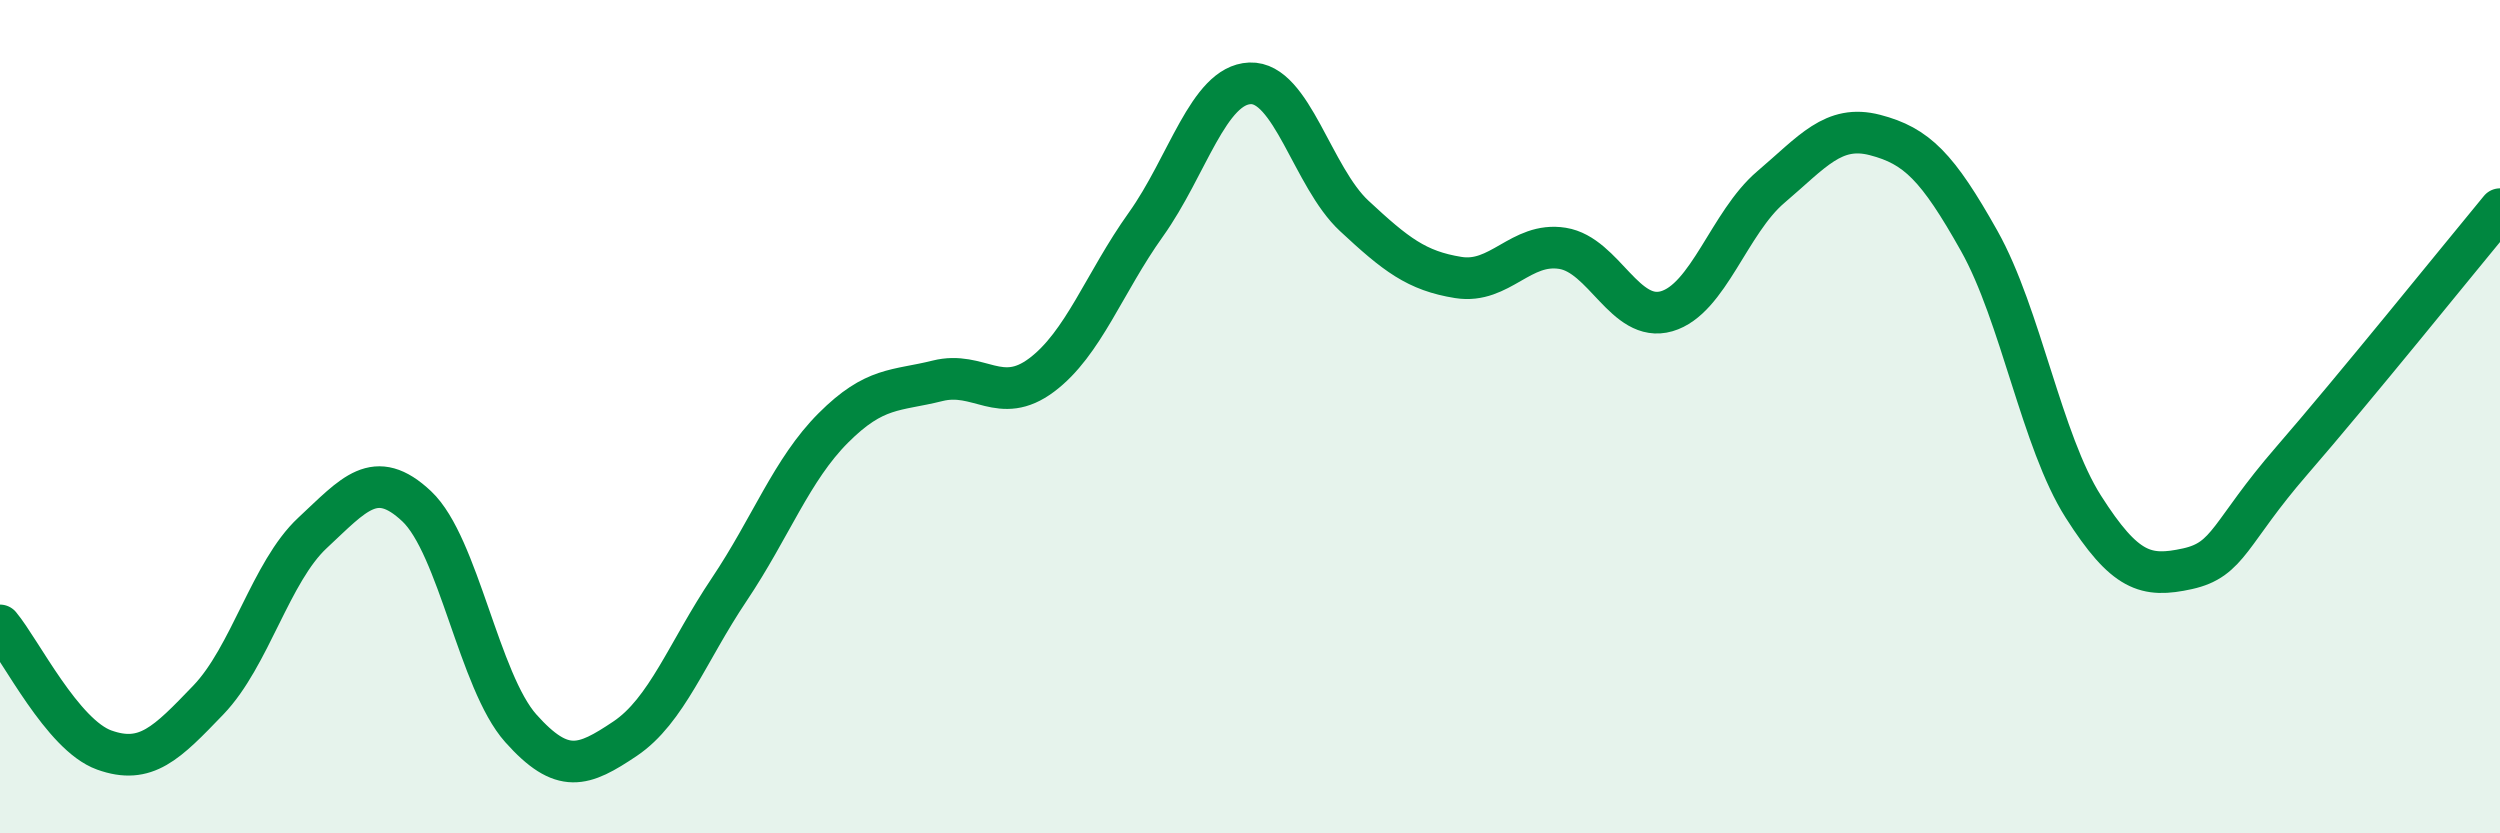
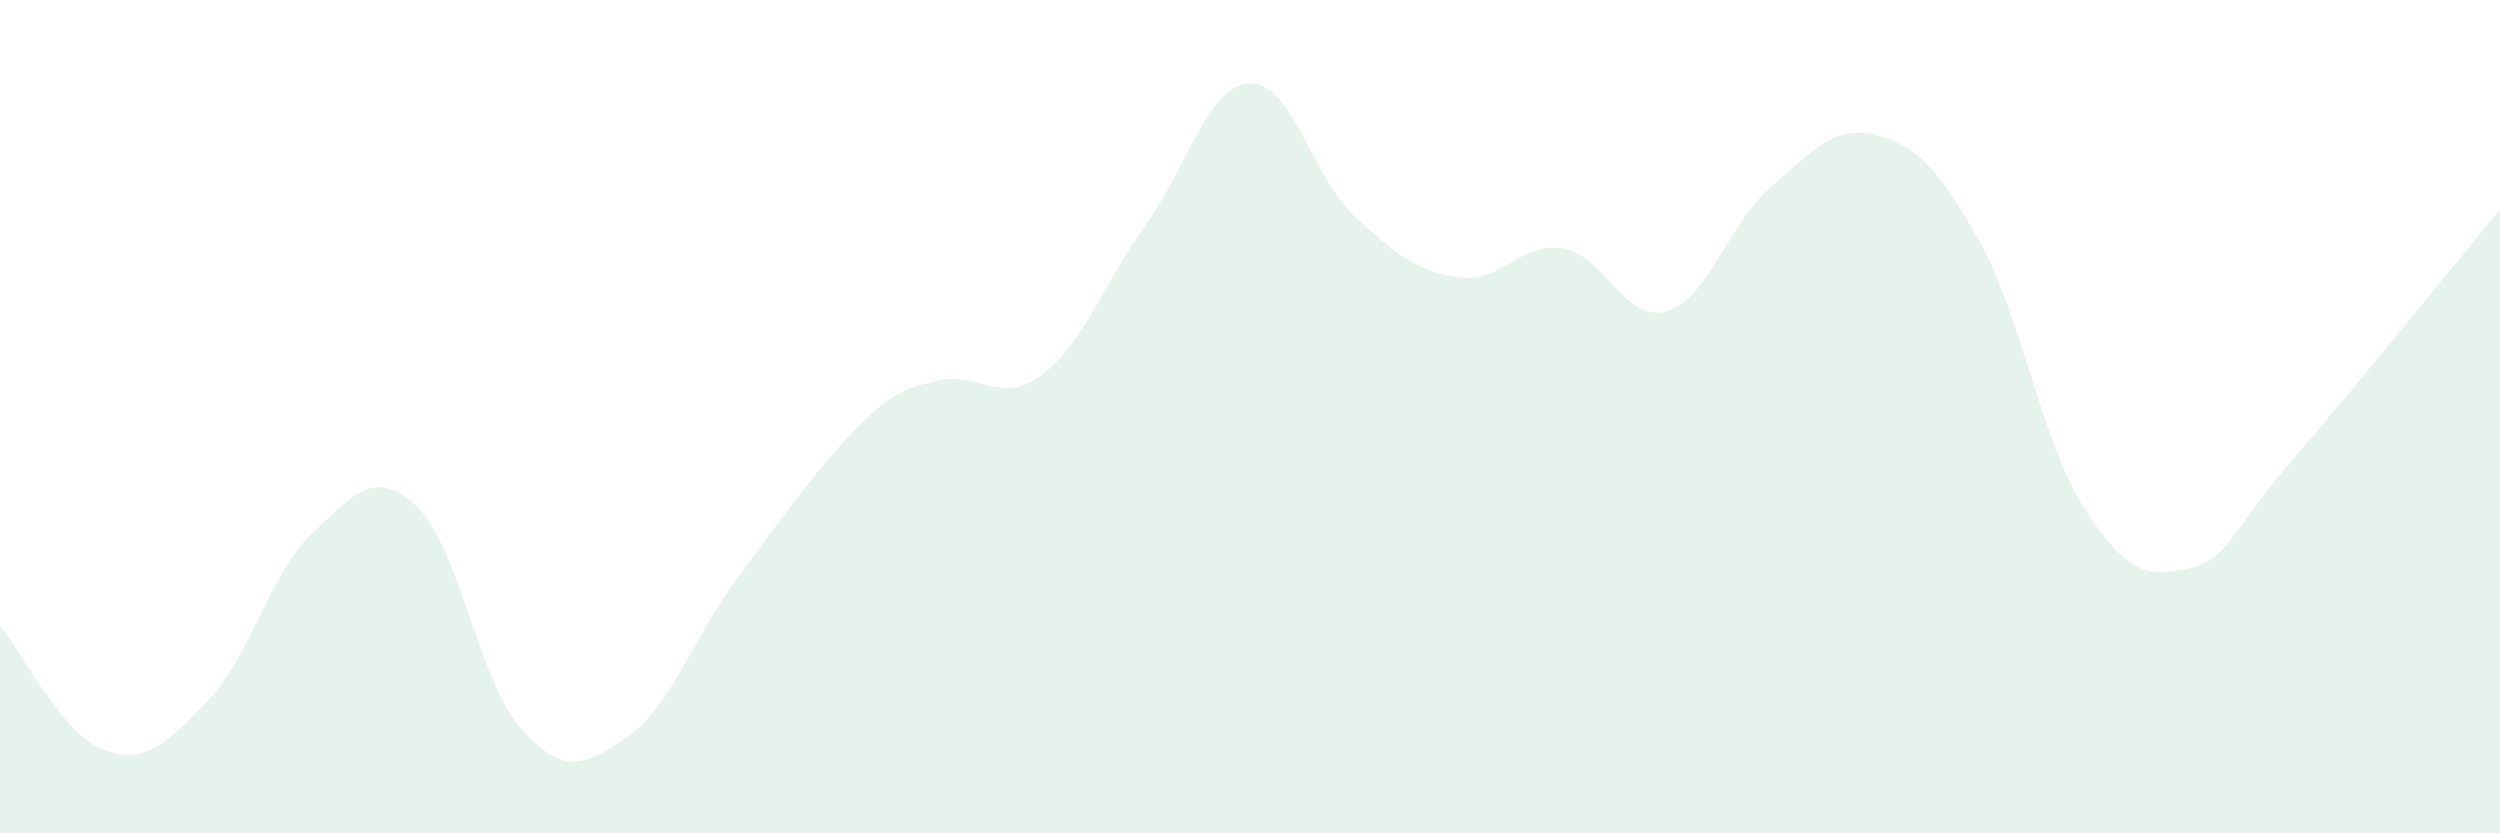
<svg xmlns="http://www.w3.org/2000/svg" width="60" height="20" viewBox="0 0 60 20">
-   <path d="M 0,15.01 C 0.5,15.61 1.5,17.64 2.5,18 C 3.5,18.36 4,17.84 5,16.8 C 6,15.76 6.5,13.72 7.5,12.79 C 8.5,11.86 9,11.21 10,12.15 C 11,13.09 11.5,16.36 12.5,17.48 C 13.5,18.6 14,18.4 15,17.73 C 16,17.06 16.5,15.64 17.5,14.15 C 18.5,12.66 19,11.27 20,10.27 C 21,9.27 21.5,9.39 22.5,9.14 C 23.5,8.89 24,9.75 25,9 C 26,8.25 26.5,6.79 27.5,5.39 C 28.5,3.99 29,2.04 30,2 C 31,1.96 31.5,4.25 32.5,5.18 C 33.5,6.11 34,6.5 35,6.66 C 36,6.82 36.5,5.8 37.5,5.96 C 38.5,6.12 39,7.76 40,7.47 C 41,7.18 41.5,5.34 42.5,4.49 C 43.5,3.64 44,2.98 45,3.24 C 46,3.5 46.5,4 47.5,5.78 C 48.5,7.56 49,10.59 50,12.16 C 51,13.73 51.5,13.87 52.5,13.65 C 53.5,13.43 53.5,12.79 55,11.06 C 56.5,9.33 59,6.23 60,5.02L60 20L0 20Z" fill="#008740" opacity="0.1" stroke-linecap="round" stroke-linejoin="round" />
-   <path d="M 0,15.01 C 0.5,15.61 1.5,17.64 2.5,18 C 3.5,18.36 4,17.84 5,16.8 C 6,15.76 6.5,13.72 7.5,12.79 C 8.5,11.86 9,11.21 10,12.15 C 11,13.09 11.5,16.36 12.5,17.48 C 13.5,18.6 14,18.4 15,17.73 C 16,17.06 16.5,15.64 17.5,14.15 C 18.5,12.66 19,11.27 20,10.27 C 21,9.27 21.5,9.39 22.5,9.14 C 23.5,8.89 24,9.75 25,9 C 26,8.25 26.5,6.79 27.5,5.39 C 28.5,3.99 29,2.04 30,2 C 31,1.96 31.5,4.25 32.5,5.18 C 33.5,6.11 34,6.5 35,6.66 C 36,6.82 36.5,5.8 37.5,5.96 C 38.5,6.12 39,7.76 40,7.47 C 41,7.18 41.5,5.34 42.5,4.49 C 43.5,3.64 44,2.98 45,3.24 C 46,3.5 46.5,4 47.5,5.78 C 48.5,7.56 49,10.59 50,12.16 C 51,13.73 51.5,13.87 52.5,13.65 C 53.5,13.43 53.5,12.79 55,11.06 C 56.5,9.33 59,6.23 60,5.02" stroke="#008740" stroke-width="1" fill="none" stroke-linecap="round" stroke-linejoin="round" />
+   <path d="M 0,15.01 C 0.5,15.61 1.5,17.64 2.5,18 C 3.5,18.36 4,17.84 5,16.8 C 6,15.76 6.5,13.72 7.5,12.79 C 8.5,11.86 9,11.21 10,12.15 C 11,13.09 11.5,16.36 12.5,17.48 C 13.5,18.6 14,18.4 15,17.73 C 16,17.06 16.5,15.64 17.5,14.15 C 21,9.27 21.5,9.39 22.5,9.14 C 23.5,8.89 24,9.75 25,9 C 26,8.25 26.5,6.79 27.5,5.39 C 28.5,3.99 29,2.04 30,2 C 31,1.96 31.5,4.25 32.5,5.18 C 33.5,6.11 34,6.5 35,6.66 C 36,6.82 36.5,5.8 37.5,5.96 C 38.5,6.12 39,7.76 40,7.47 C 41,7.18 41.5,5.34 42.5,4.49 C 43.5,3.64 44,2.98 45,3.24 C 46,3.5 46.5,4 47.5,5.78 C 48.5,7.56 49,10.59 50,12.16 C 51,13.73 51.5,13.87 52.5,13.65 C 53.5,13.43 53.5,12.79 55,11.06 C 56.5,9.33 59,6.23 60,5.02L60 20L0 20Z" fill="#008740" opacity="0.1" stroke-linecap="round" stroke-linejoin="round" />
</svg>